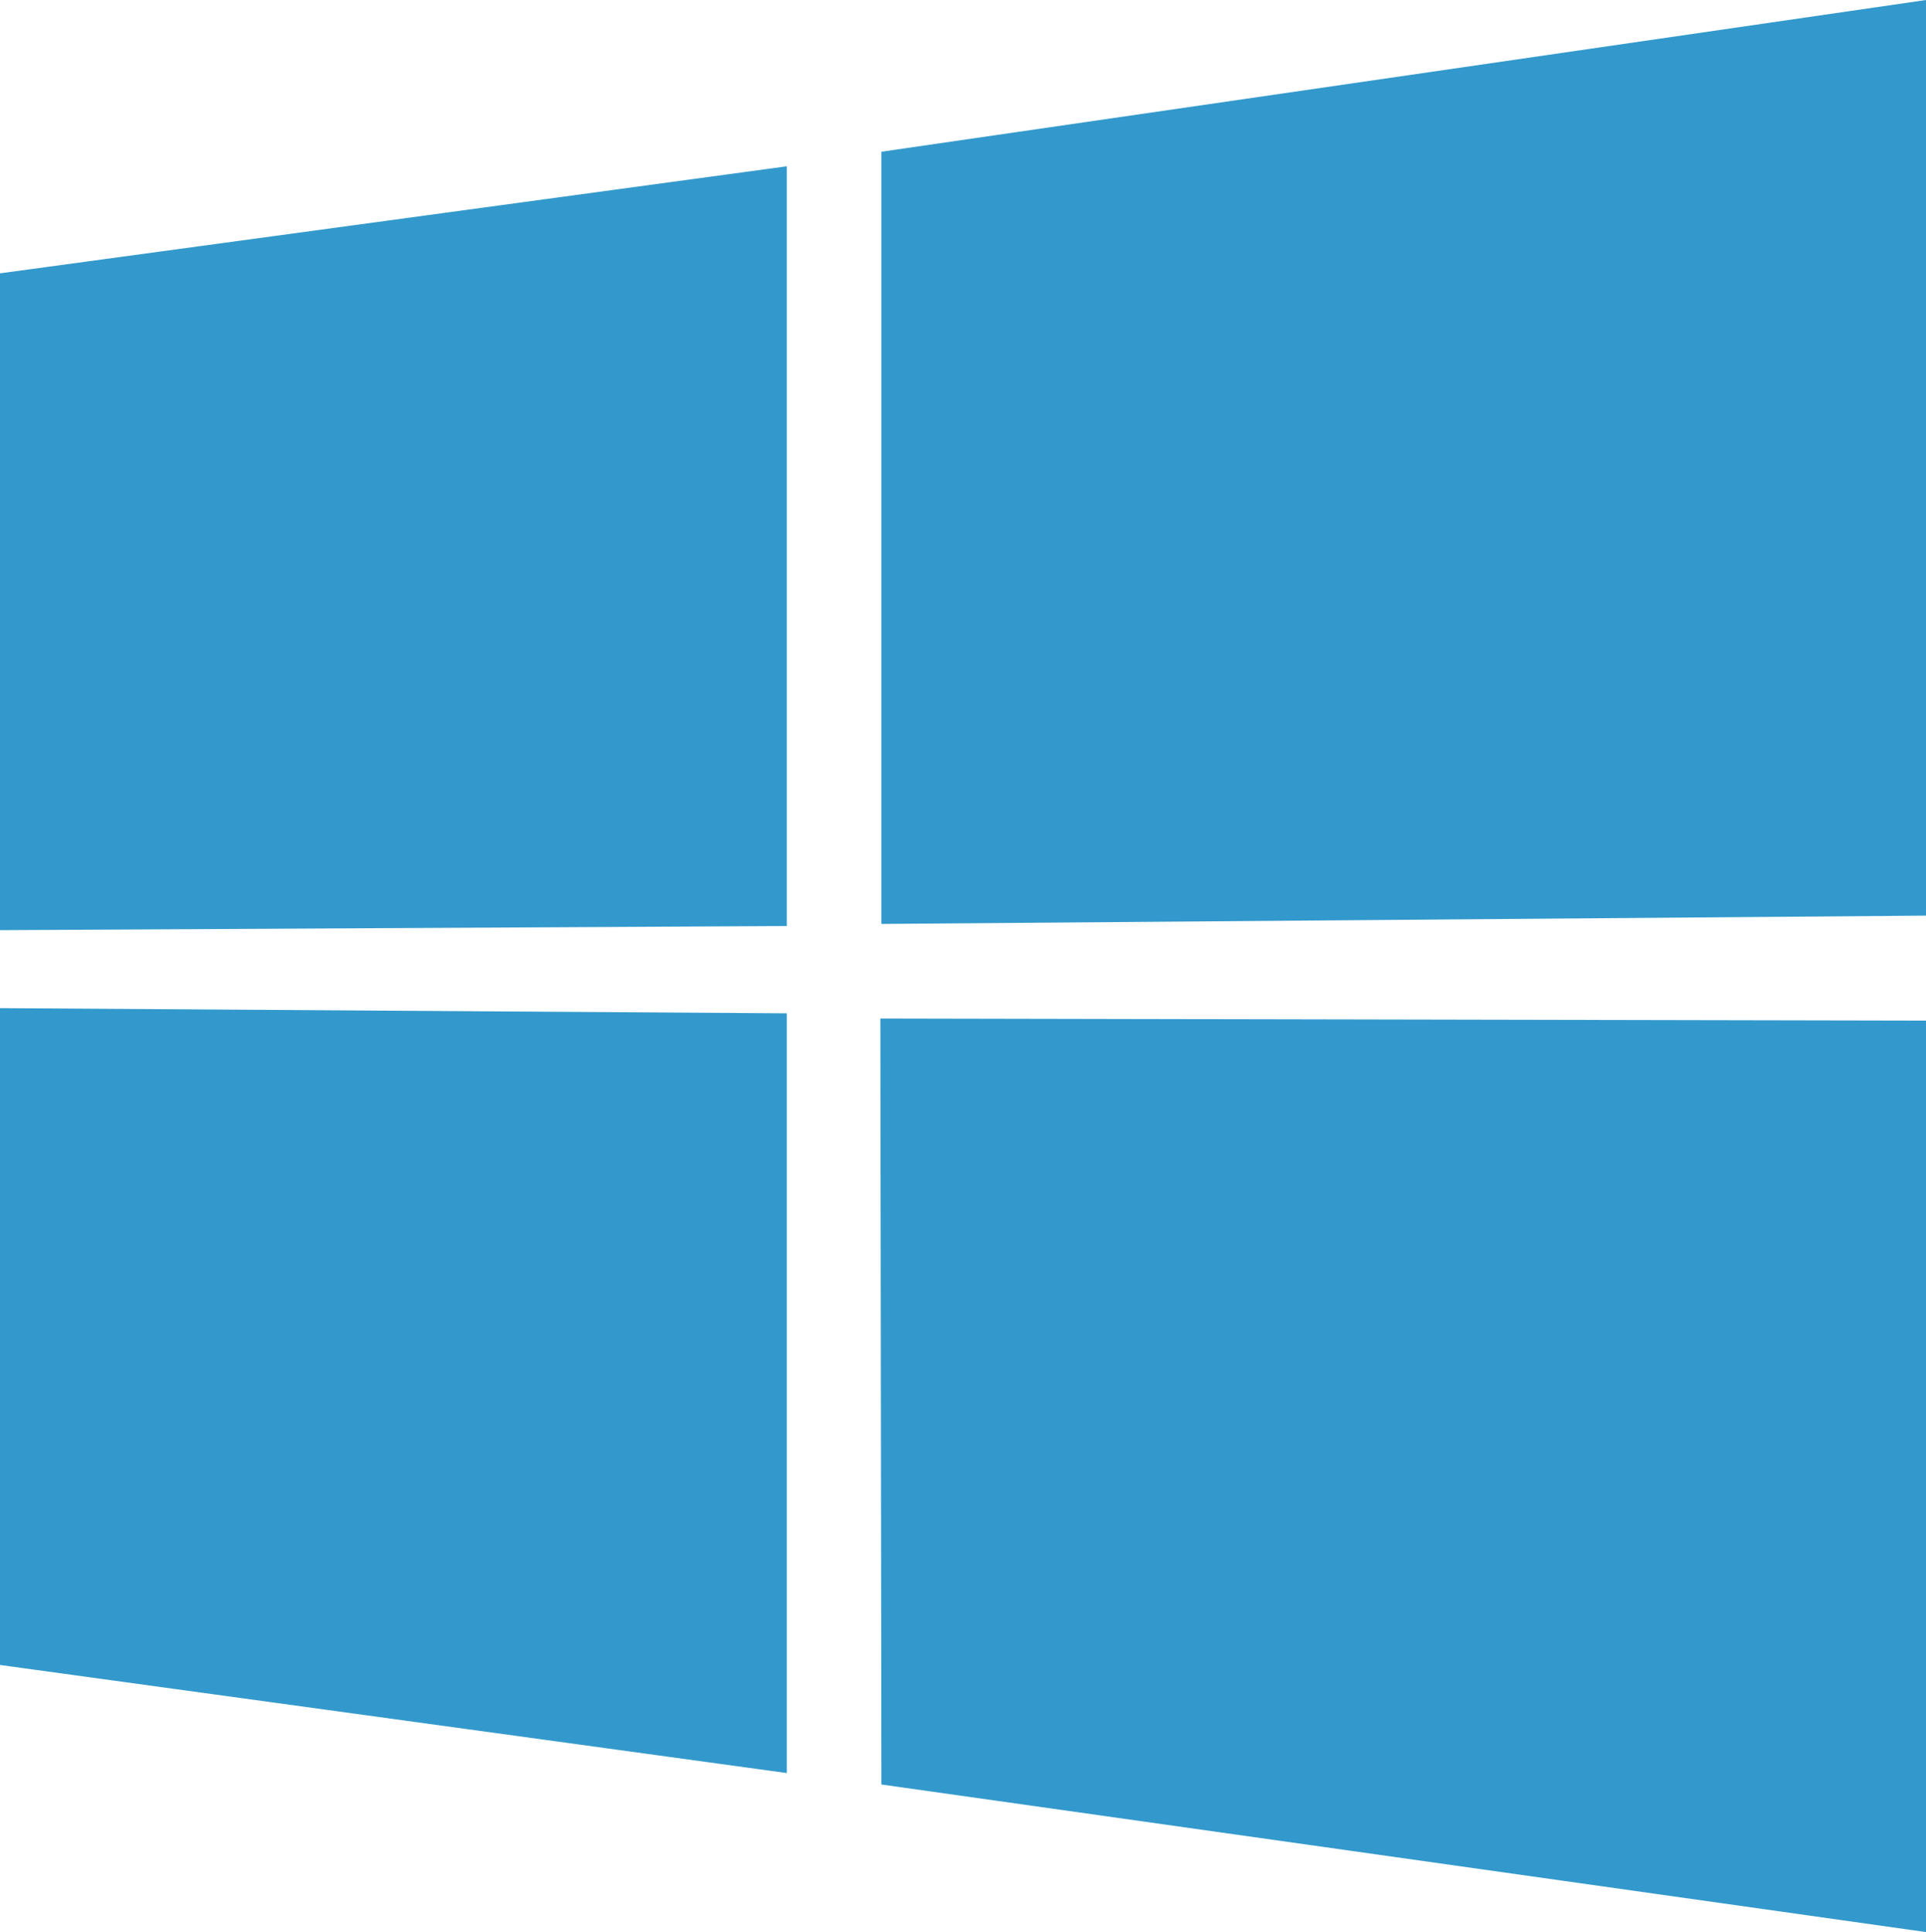
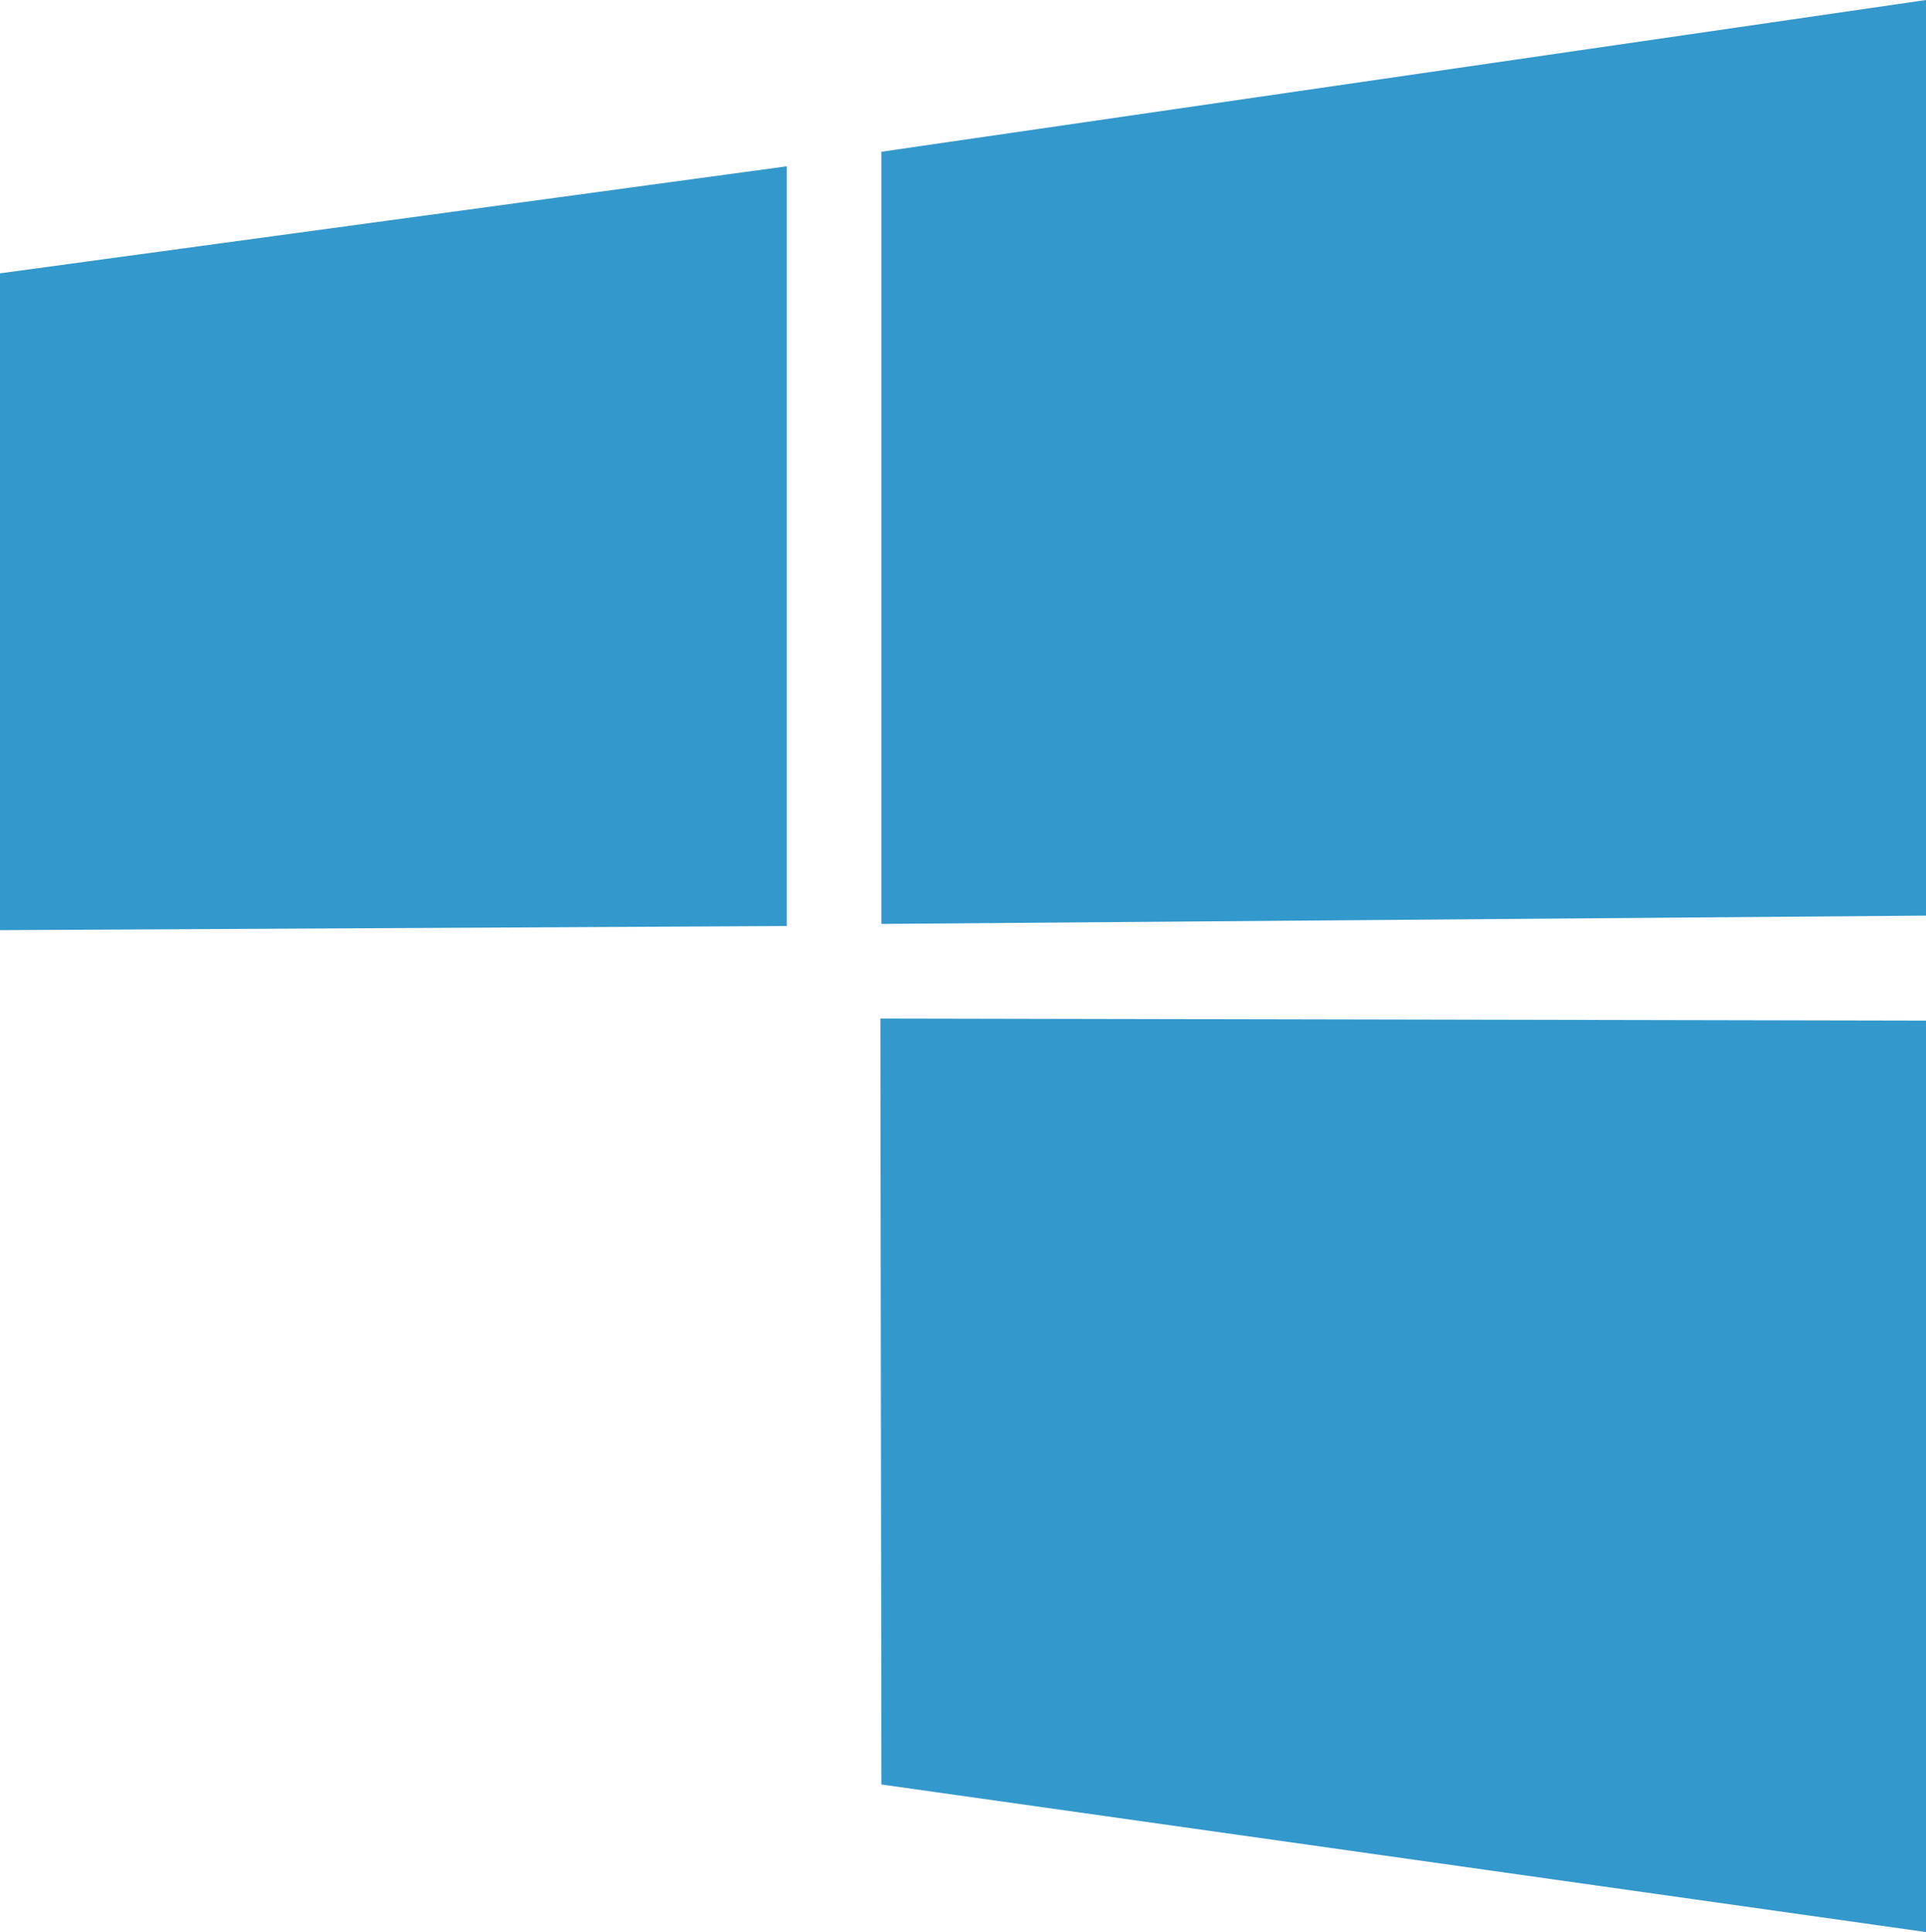
<svg xmlns="http://www.w3.org/2000/svg" viewBox="0 0 185.3 185.9">
  <defs>
    <style> .cls-1 { fill: #39c; } </style>
  </defs>
  <title>windows_azzurra</title>
  <g id="Livello_2" data-name="Livello 2">
    <g id="Layer_1" data-name="Layer 1">
      <polygon class="cls-1" points="0 26.3 75.7 16 75.7 89.1 0 89.5 0 26.3" />
-       <polygon class="cls-1" points="75.7 97.5 75.7 170.6 0 160.2 0 97 75.7 97.5" />
      <polygon class="cls-1" points="84.8 14.6 185.3 0 185.3 88.1 84.8 88.9 84.8 14.6" />
      <polygon class="cls-1" points="185.3 98.2 185.3 185.9 84.8 171.7 84.7 98 185.3 98.2" />
    </g>
  </g>
</svg>